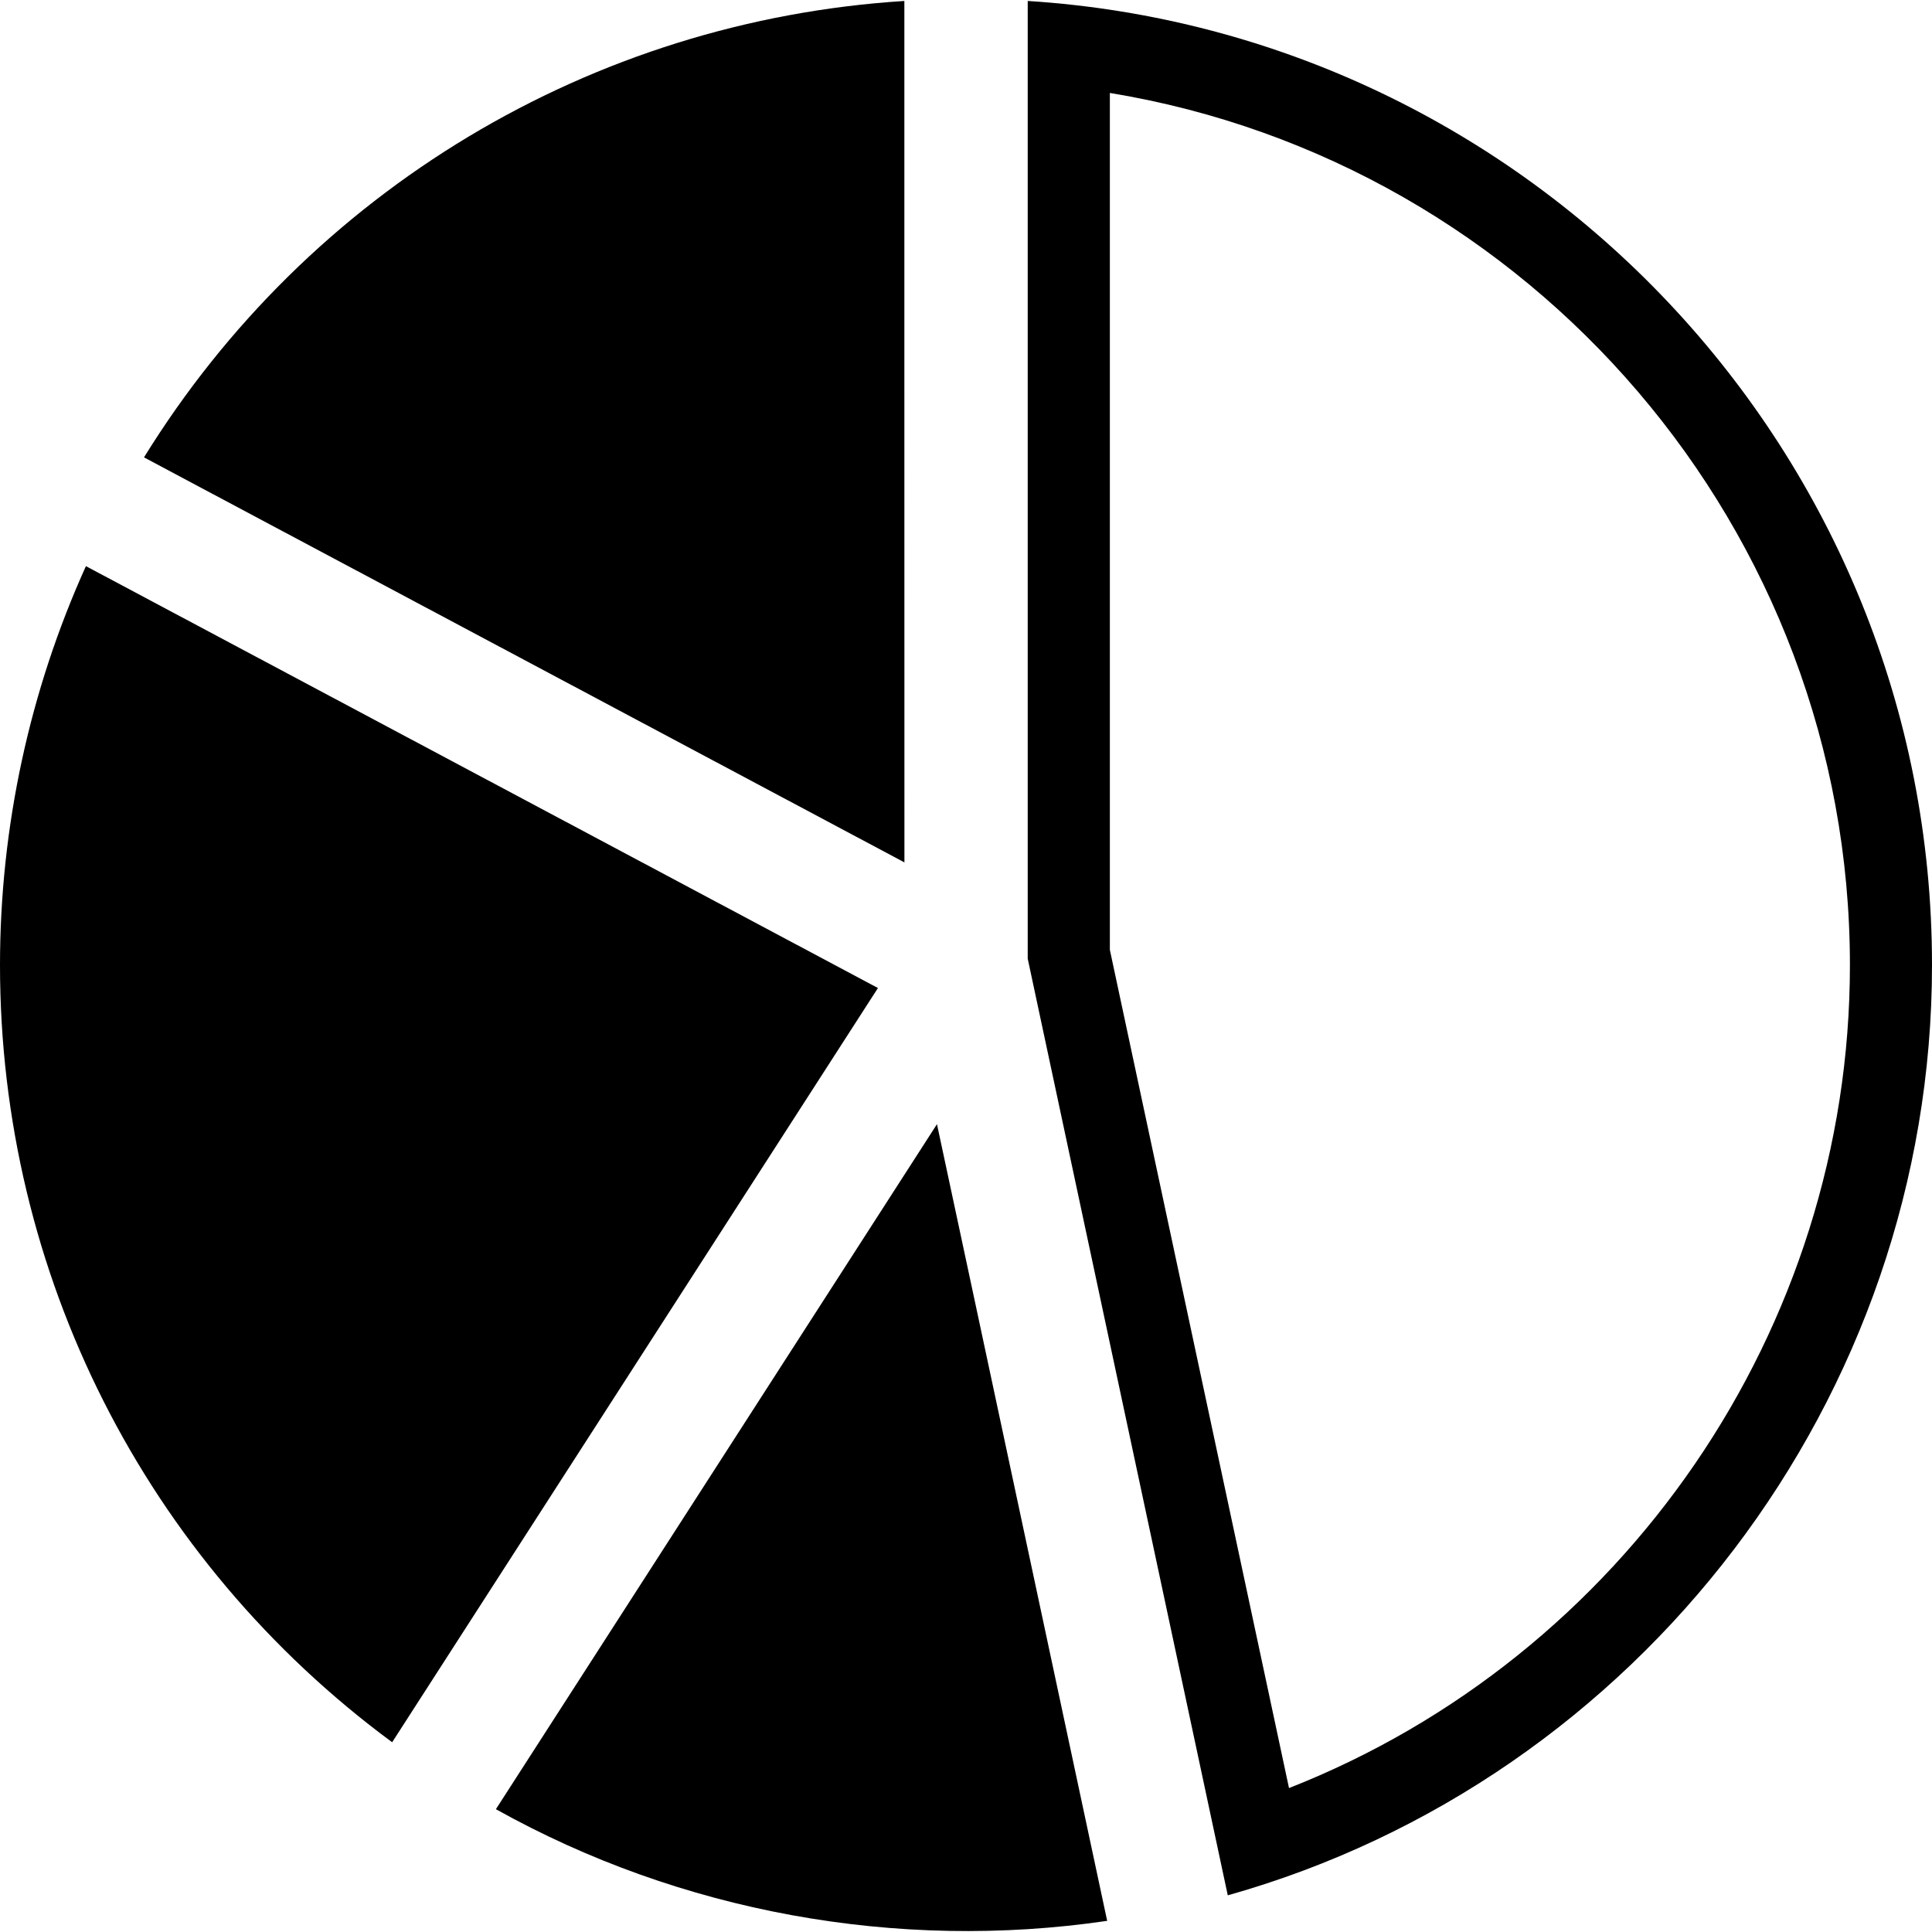
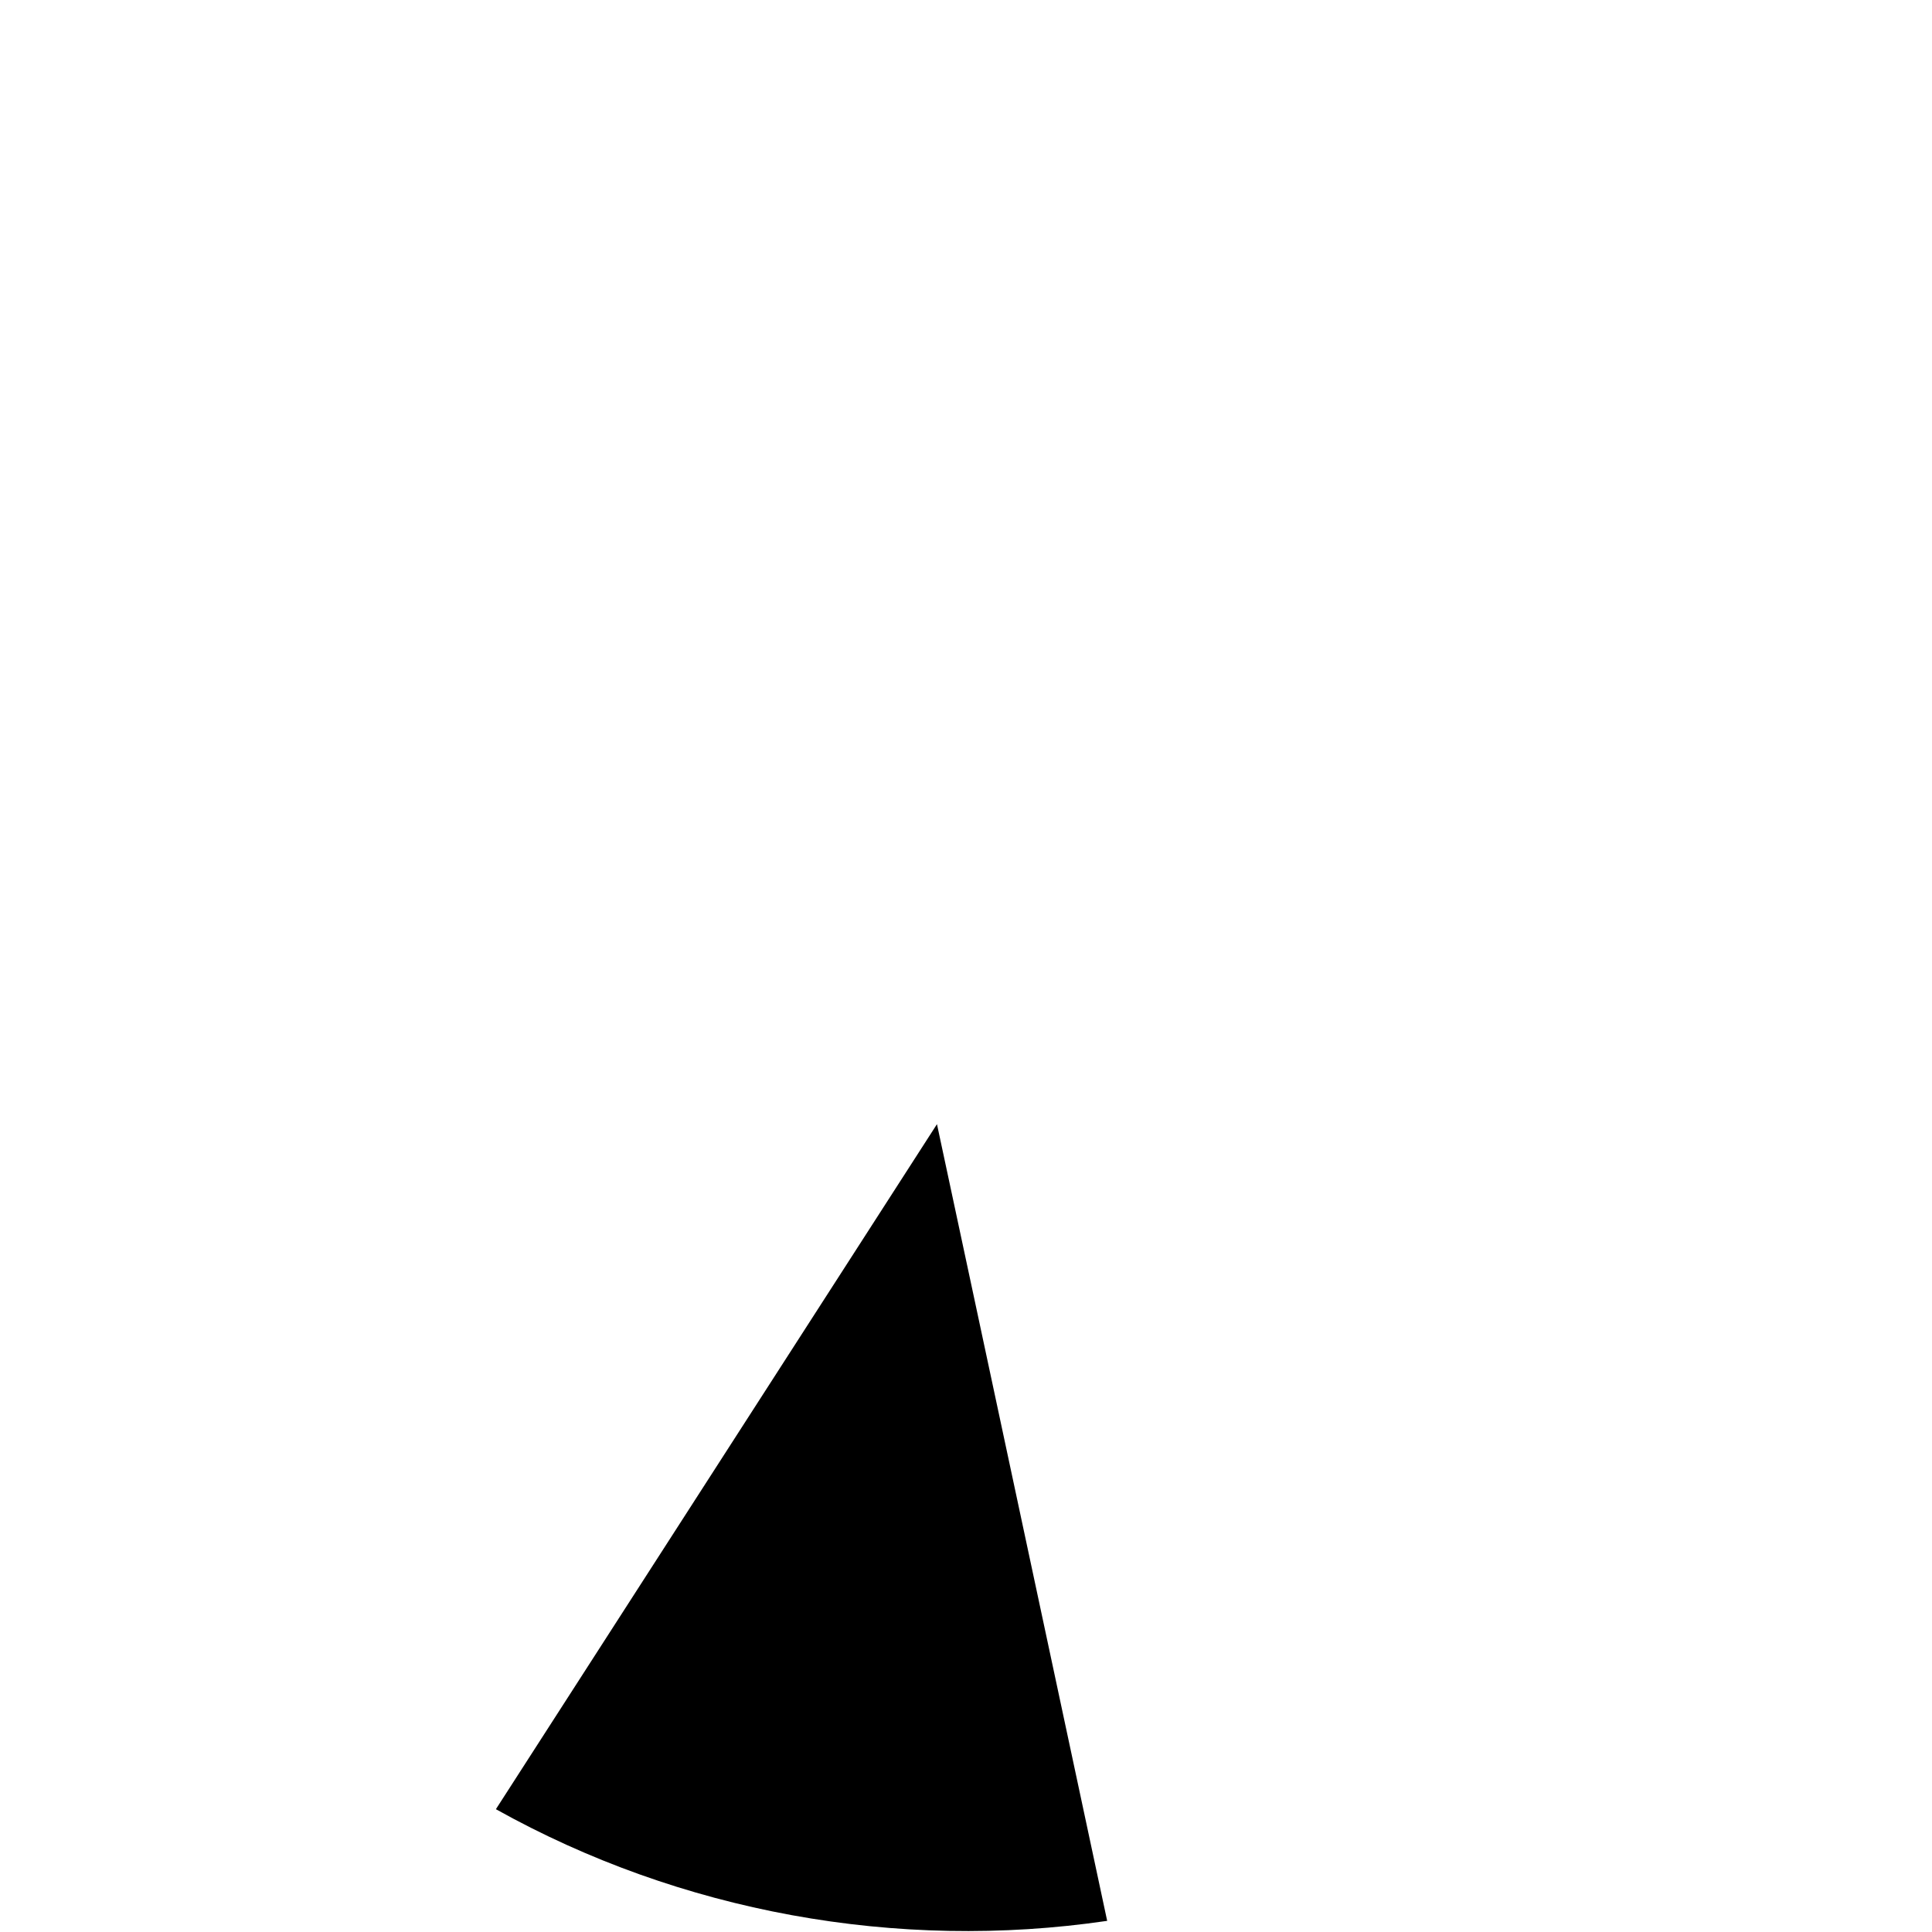
<svg xmlns="http://www.w3.org/2000/svg" fill="#000000" version="1.1" id="Capa_1" width="800px" height="800px" viewBox="0 0 28.082 28.082" xml:space="preserve">
  <g>
    <g>
      <path d="M13.619,16.34l-6.411,9.957c2.676,1.494,5.828,2.072,8.885,1.623l-1.931-9.041L13.619,16.34z" />
-       <path d="M1.249,8.229C0.43,10.039,0,12.024,0,14.027c0,4.49,2.114,8.65,5.7,11.297l7.061-10.963L1.249,8.229z" />
-       <path d="M13.145,4.802V0.014C8.599,0.301,4.488,2.771,2.093,6.648l11.053,5.887L13.145,4.802z" />
-       <path d="M14.938,0.014v12.628v1.292l2.908,13.615c5.982-1.684,10.236-7.231,10.236-13.521C28.083,6.585,22.264,0.479,14.938,0.014    z M18.736,25.99l-2.604-12.184v-1.165L16.132,1.351c6.125,1.006,10.757,6.346,10.757,12.678    C26.889,19.33,23.594,24.08,18.736,25.99z" />
    </g>
  </g>
</svg>